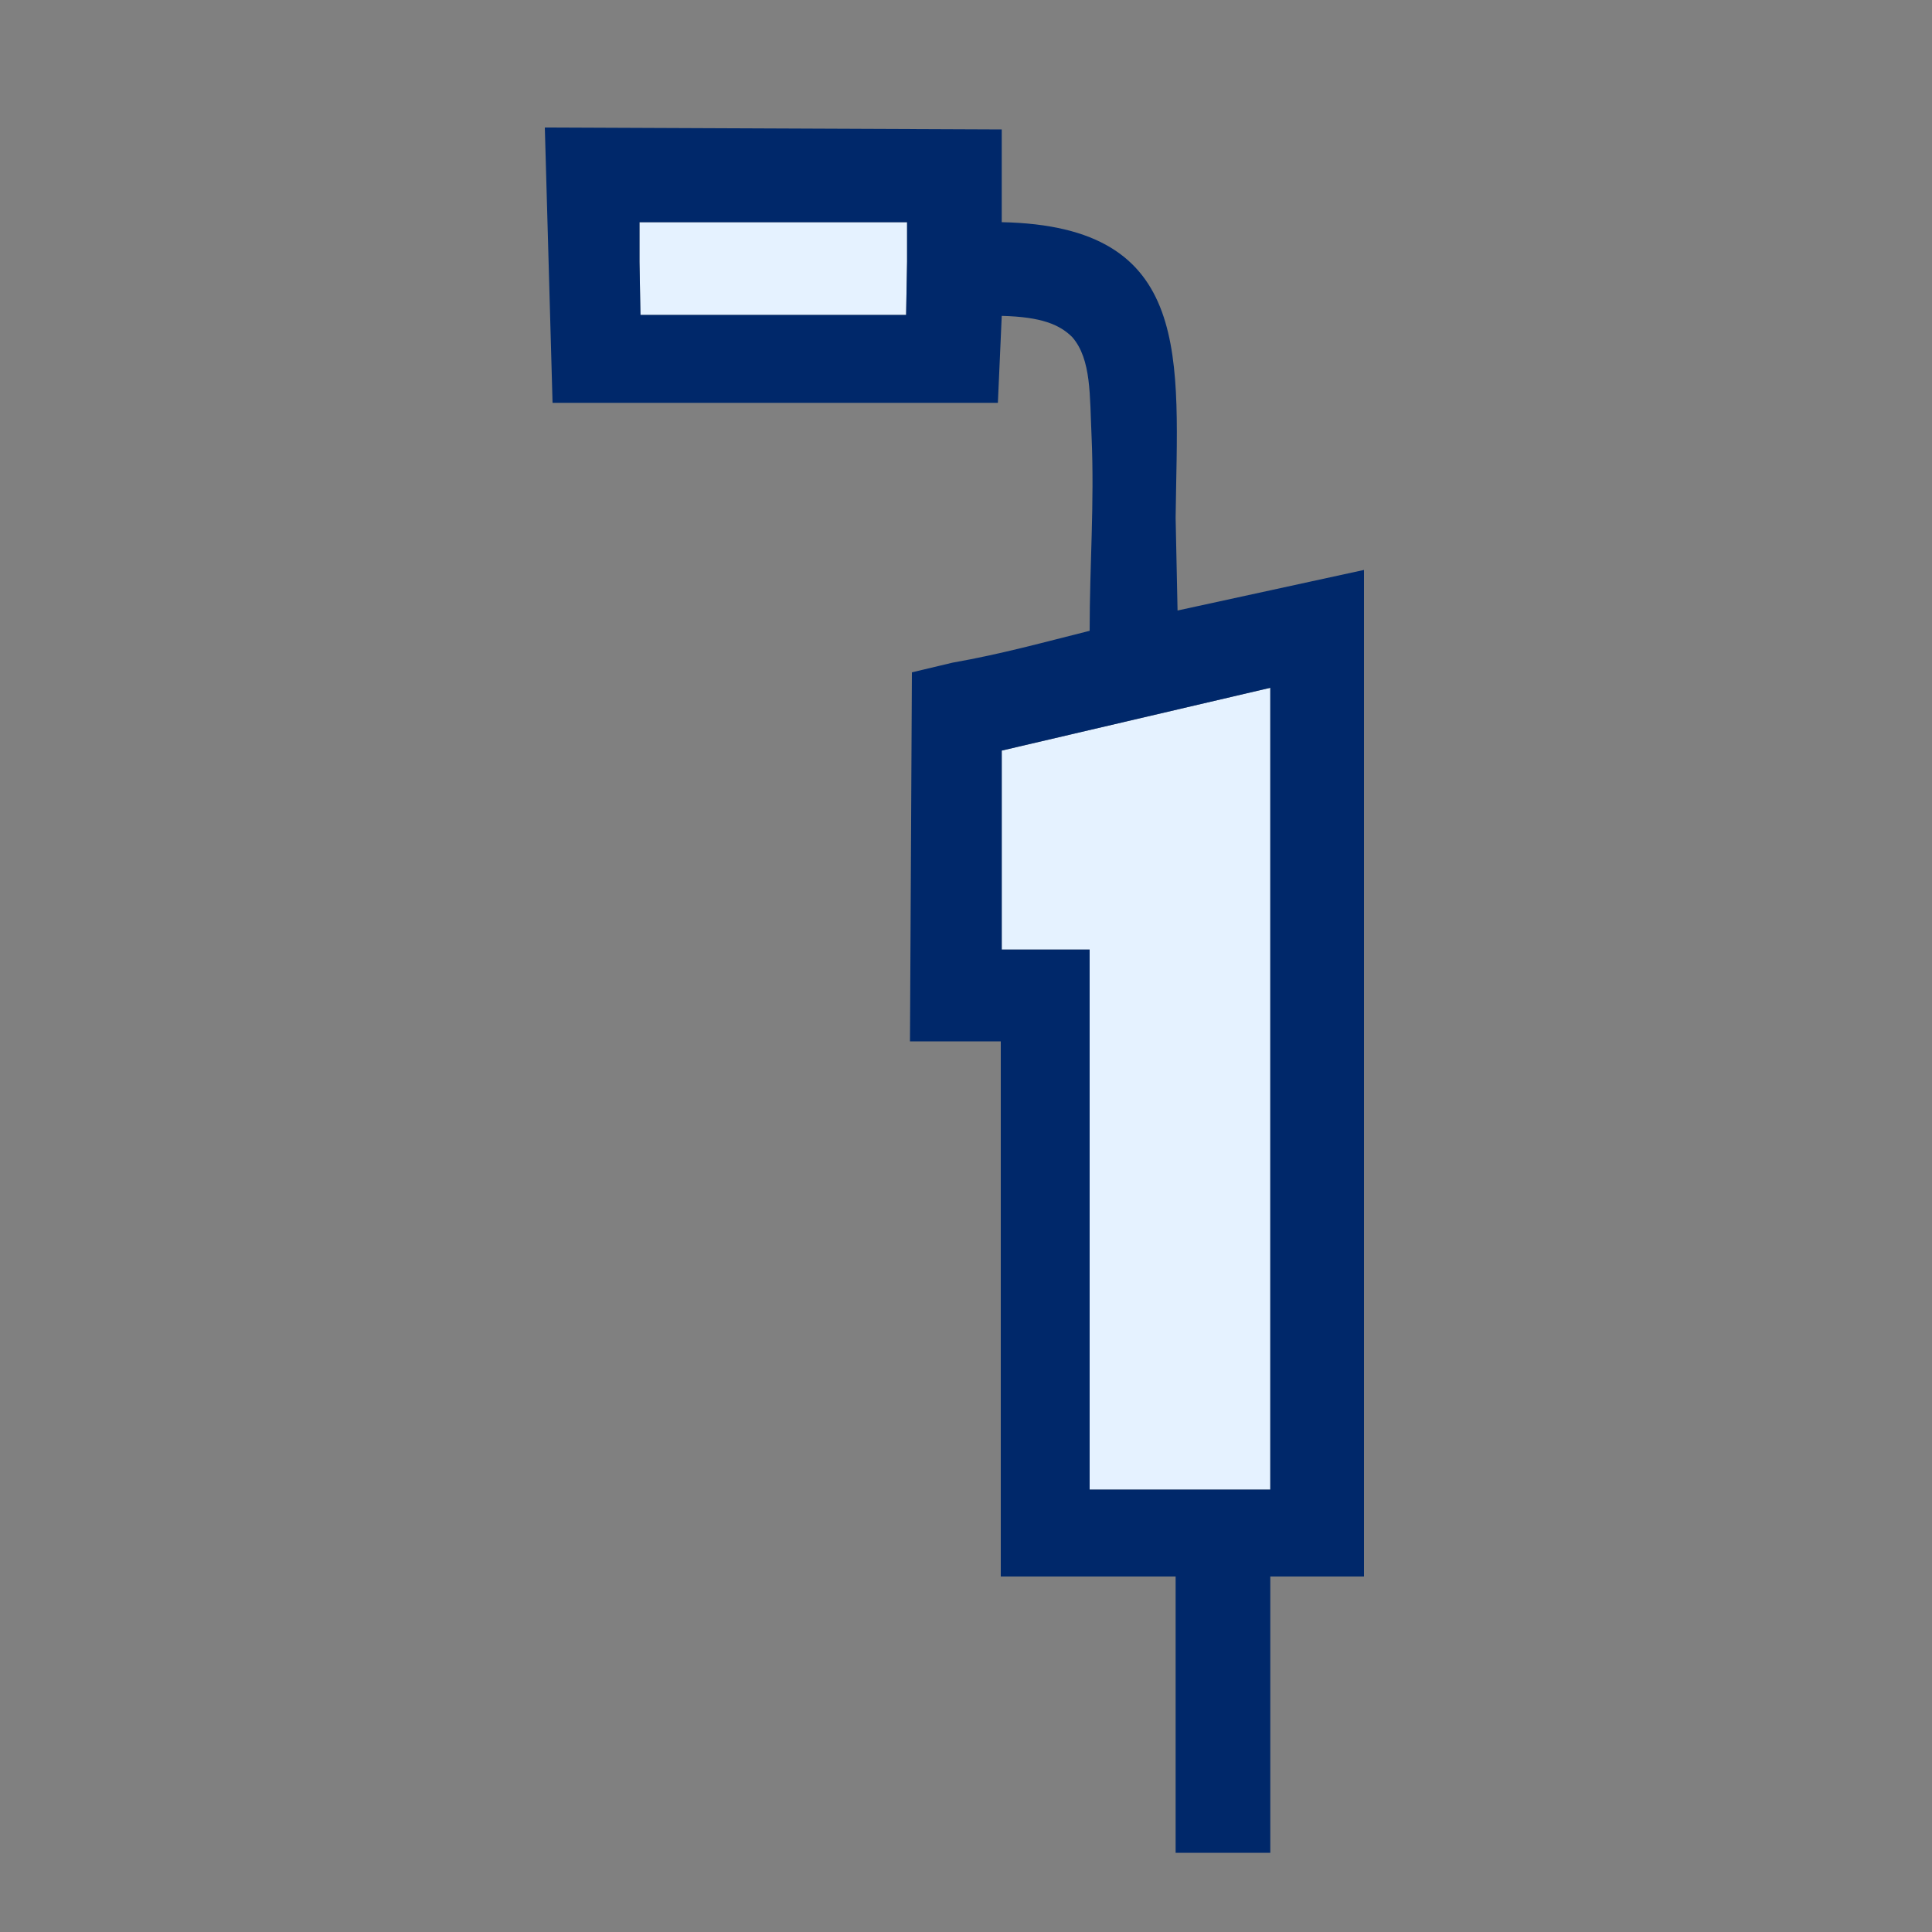
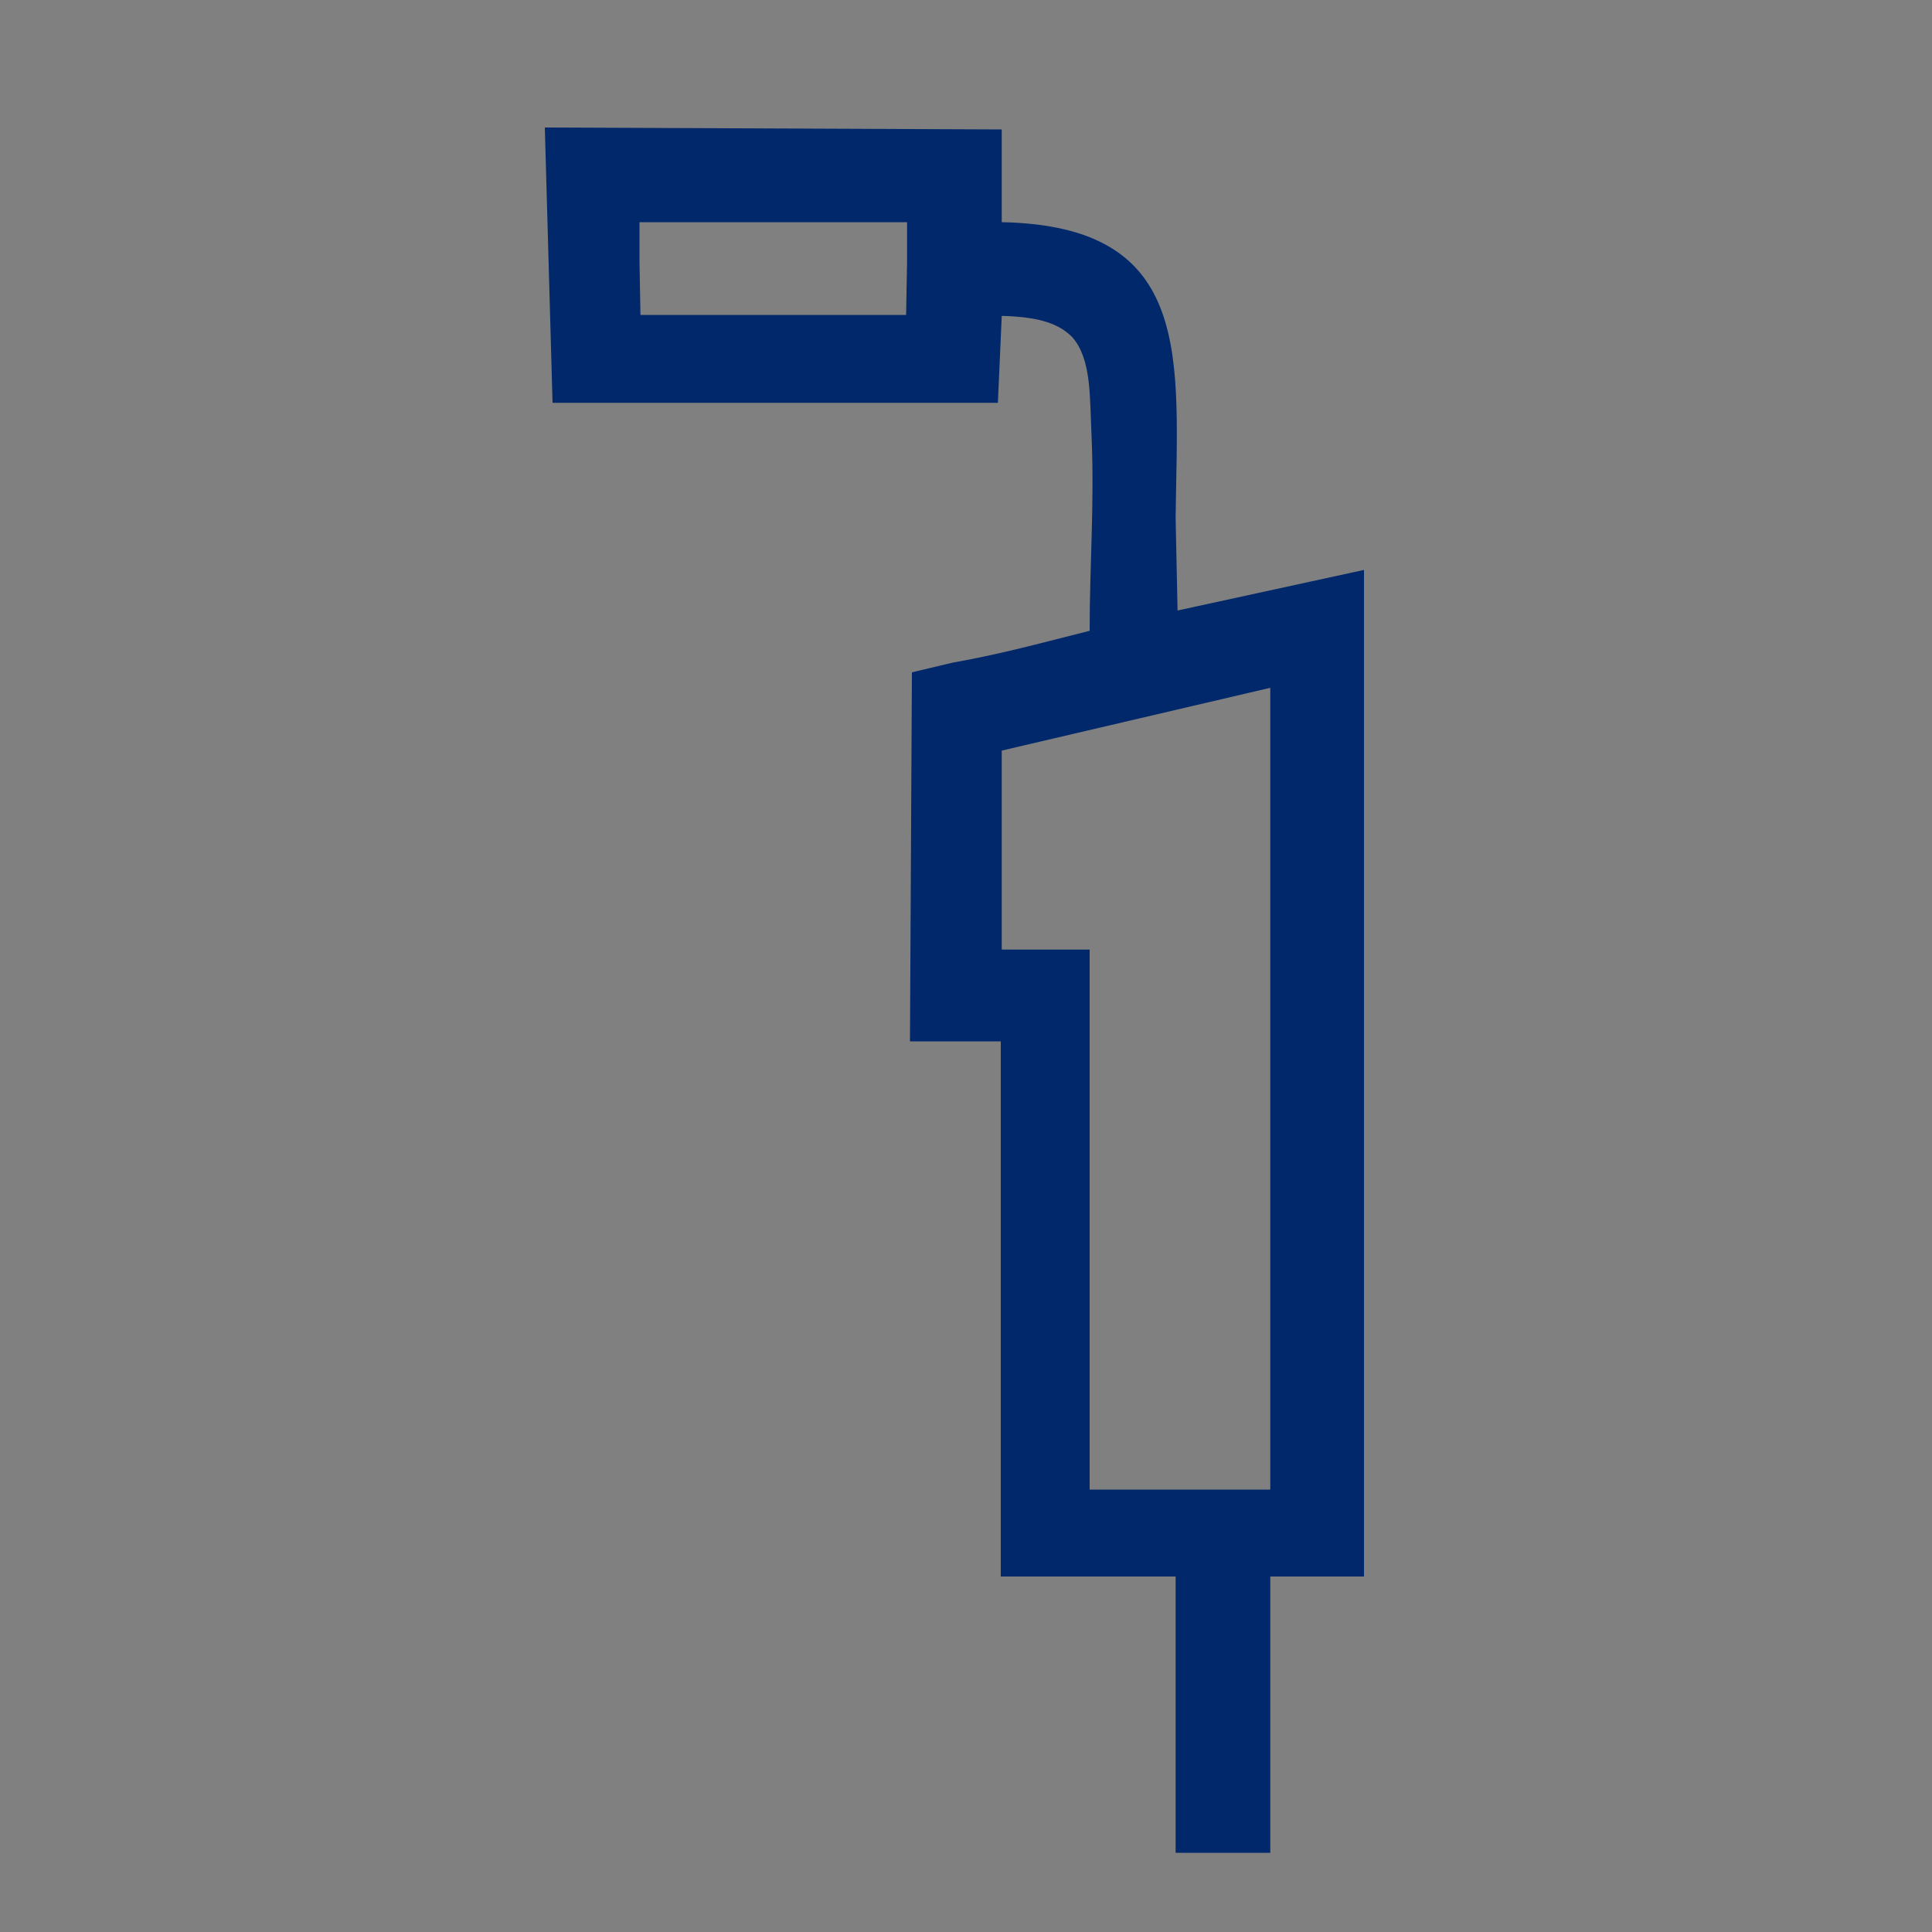
<svg xmlns="http://www.w3.org/2000/svg" xml:space="preserve" width="20mm" height="20mm" version="1.1" style="shape-rendering:geometricPrecision; text-rendering:geometricPrecision; image-rendering:optimizeQuality; fill-rule:evenodd; clip-rule:evenodd" viewBox="0 0 2000 2000">
  <rect x="0" y="0" width="2000" height="2000" fill="#808080" stroke="none" />
  <defs>
    <style type="text/css">
   
    .fil1 {fill:#00286A}
    .fil0 {fill:#E5F2FF}
   
  </style>
  </defs>
  <g id="Vrstva_x0020_1">
-     <path class="fil0" d="M662 230l277 0 0 41 -1 55 -275 0 -1 -55 0 -41zm375 569l0 -22 278 -65 0 830 -187 0 0 -559 -91 0 0 -184z" />
    <path class="fil1" d="M1037 799l0 -22 278 -65 0 830 -187 0 0 -559 -91 0 0 -184zm-375 -569l277 0 0 41 -1 55 -275 0 -1 -55 0 -41zm375 97c41,1 60,9 73,22 20,23 18,61 20,103 3,70 -2,132 -2,201 -48,12 -91,24 -142,33l-42 10 -2 382 94 0 0 554 181 0 0 286 98 0 0 -286 97 0 0 -1042 -193 42c0,-2 -2,-94 -2,-96 2,-165 20,-302 -180,-306l0 -96 -473 -2 8 285 461 0 4 -90z" />
  </g>
</svg>